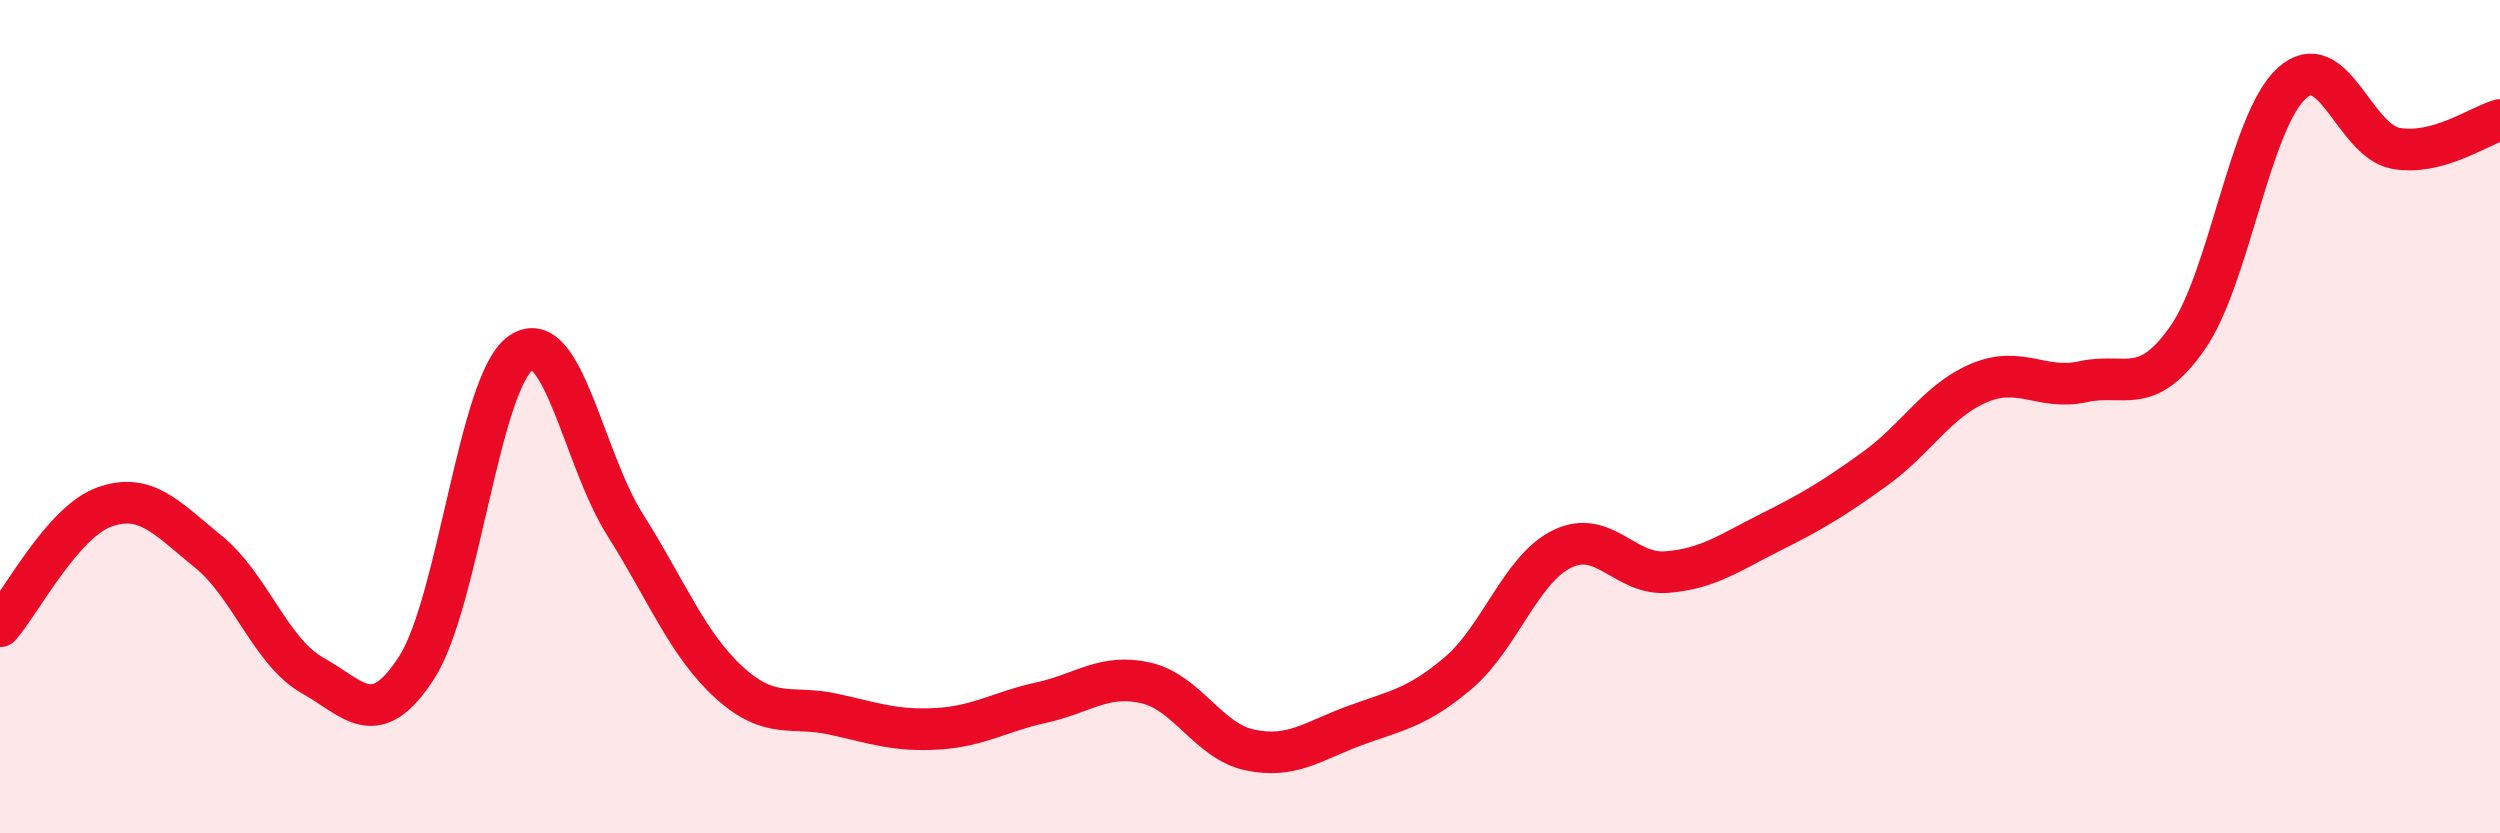
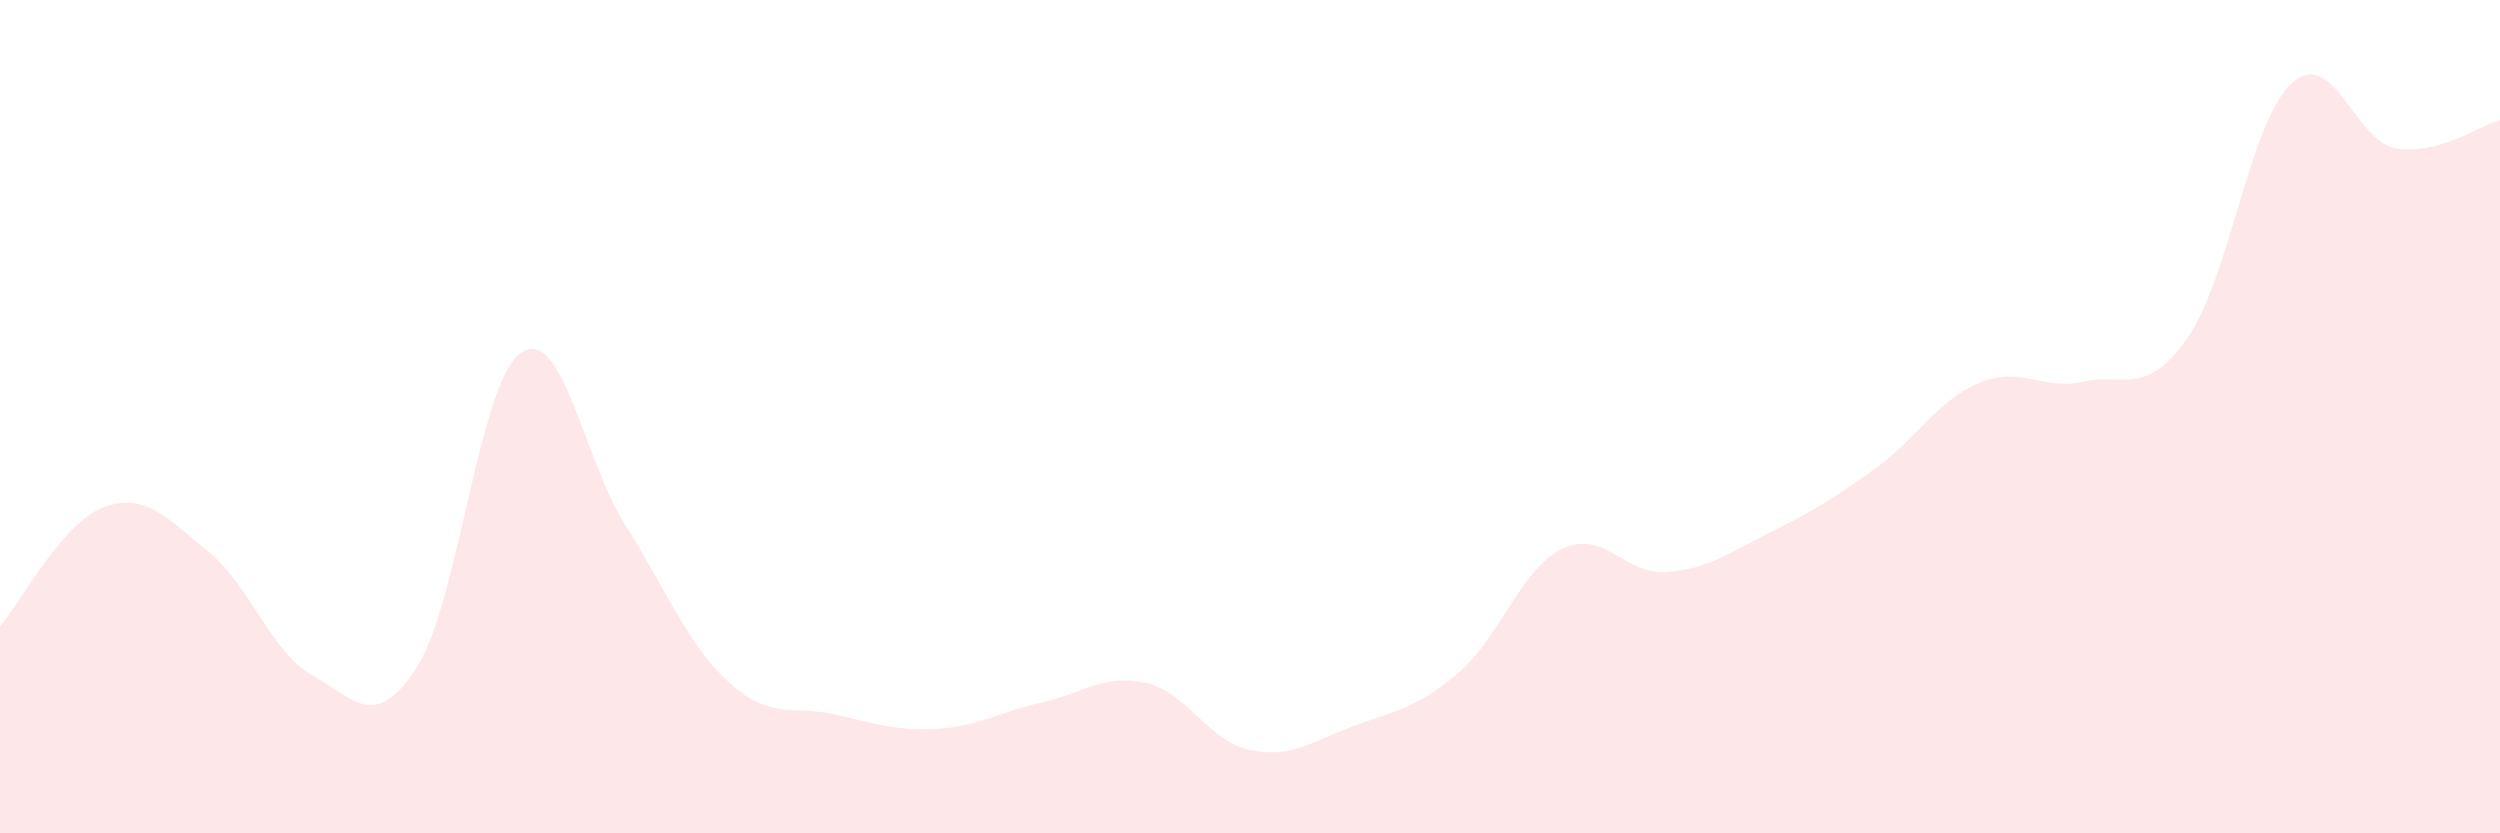
<svg xmlns="http://www.w3.org/2000/svg" width="60" height="20" viewBox="0 0 60 20">
  <path d="M 0,15.03 C 0.5,14.46 1.5,12.53 2.5,12.17 C 3.5,11.81 4,12.43 5,13.24 C 6,14.05 6.5,15.65 7.5,16.21 C 8.5,16.77 9,17.57 10,16.02 C 11,14.47 11.5,9.16 12.5,8.47 C 13.5,7.78 14,11.01 15,12.59 C 16,14.17 16.5,15.47 17.5,16.38 C 18.5,17.29 19,16.92 20,17.14 C 21,17.36 21.5,17.55 22.5,17.49 C 23.5,17.43 24,17.08 25,16.86 C 26,16.64 26.5,16.16 27.5,16.39 C 28.5,16.62 29,17.79 30,18 C 31,18.21 31.5,17.79 32.5,17.42 C 33.5,17.05 34,17 35,16.15 C 36,15.3 36.5,13.65 37.5,13.17 C 38.5,12.69 39,13.81 40,13.73 C 41,13.65 41.5,13.27 42.5,12.77 C 43.5,12.27 44,11.97 45,11.25 C 46,10.53 46.5,9.61 47.5,9.19 C 48.5,8.77 49,9.38 50,9.16 C 51,8.94 51.5,9.54 52.5,8.11 C 53.5,6.68 54,2.91 55,2 C 56,1.09 56.5,3.38 57.5,3.56 C 58.5,3.74 59.5,3.02 60,2.88L60 20L0 20Z" fill="#EB0A25" opacity="0.1" stroke-linecap="round" stroke-linejoin="round" />
-   <path d="M 0,15.03 C 0.5,14.46 1.5,12.53 2.5,12.17 C 3.5,11.81 4,12.43 5,13.24 C 6,14.05 6.5,15.65 7.5,16.21 C 8.5,16.77 9,17.57 10,16.02 C 11,14.47 11.5,9.16 12.5,8.47 C 13.5,7.78 14,11.01 15,12.59 C 16,14.17 16.5,15.47 17.5,16.38 C 18.5,17.29 19,16.92 20,17.14 C 21,17.36 21.5,17.55 22.5,17.49 C 23.5,17.43 24,17.08 25,16.86 C 26,16.64 26.5,16.16 27.5,16.39 C 28.5,16.62 29,17.79 30,18 C 31,18.21 31.5,17.79 32.5,17.42 C 33.5,17.05 34,17 35,16.15 C 36,15.3 36.5,13.65 37.5,13.17 C 38.5,12.69 39,13.81 40,13.73 C 41,13.65 41.5,13.27 42.5,12.77 C 43.5,12.27 44,11.97 45,11.25 C 46,10.53 46.5,9.61 47.5,9.19 C 48.5,8.77 49,9.38 50,9.16 C 51,8.94 51.5,9.54 52.5,8.11 C 53.5,6.68 54,2.91 55,2 C 56,1.09 56.5,3.38 57.5,3.56 C 58.5,3.74 59.5,3.02 60,2.88" stroke="#EB0A25" stroke-width="1" fill="none" stroke-linecap="round" stroke-linejoin="round" />
</svg>